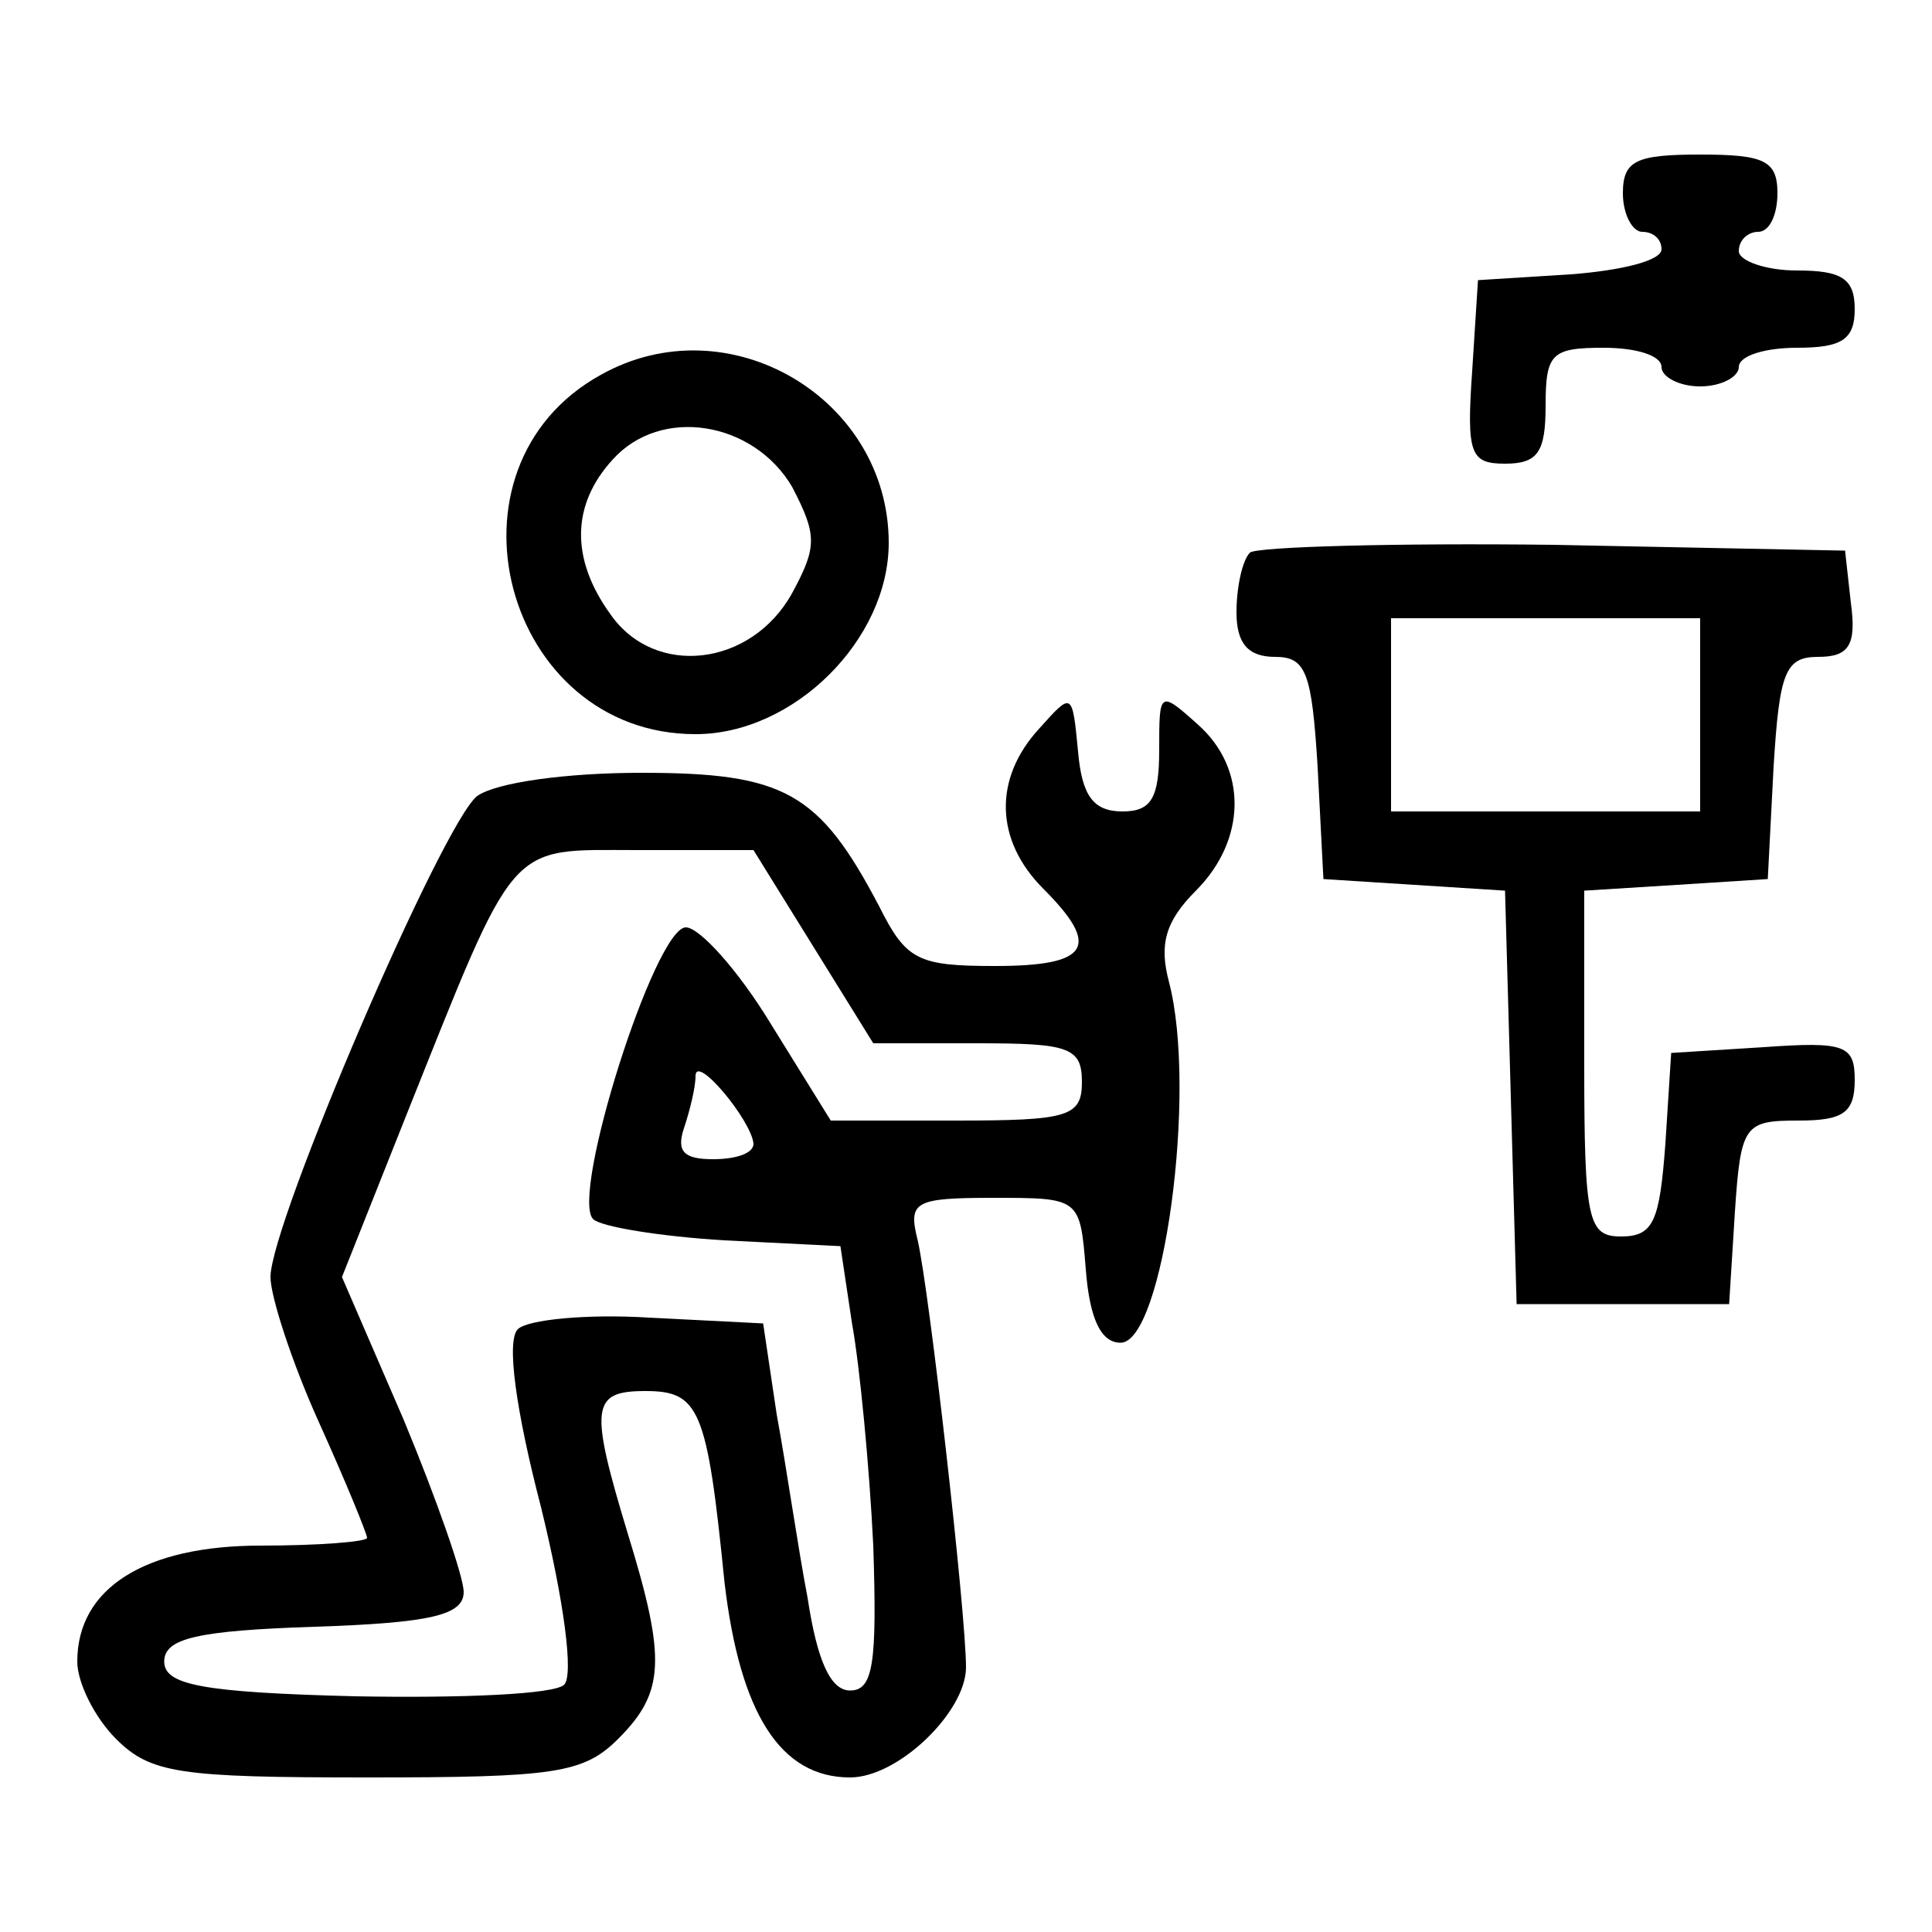
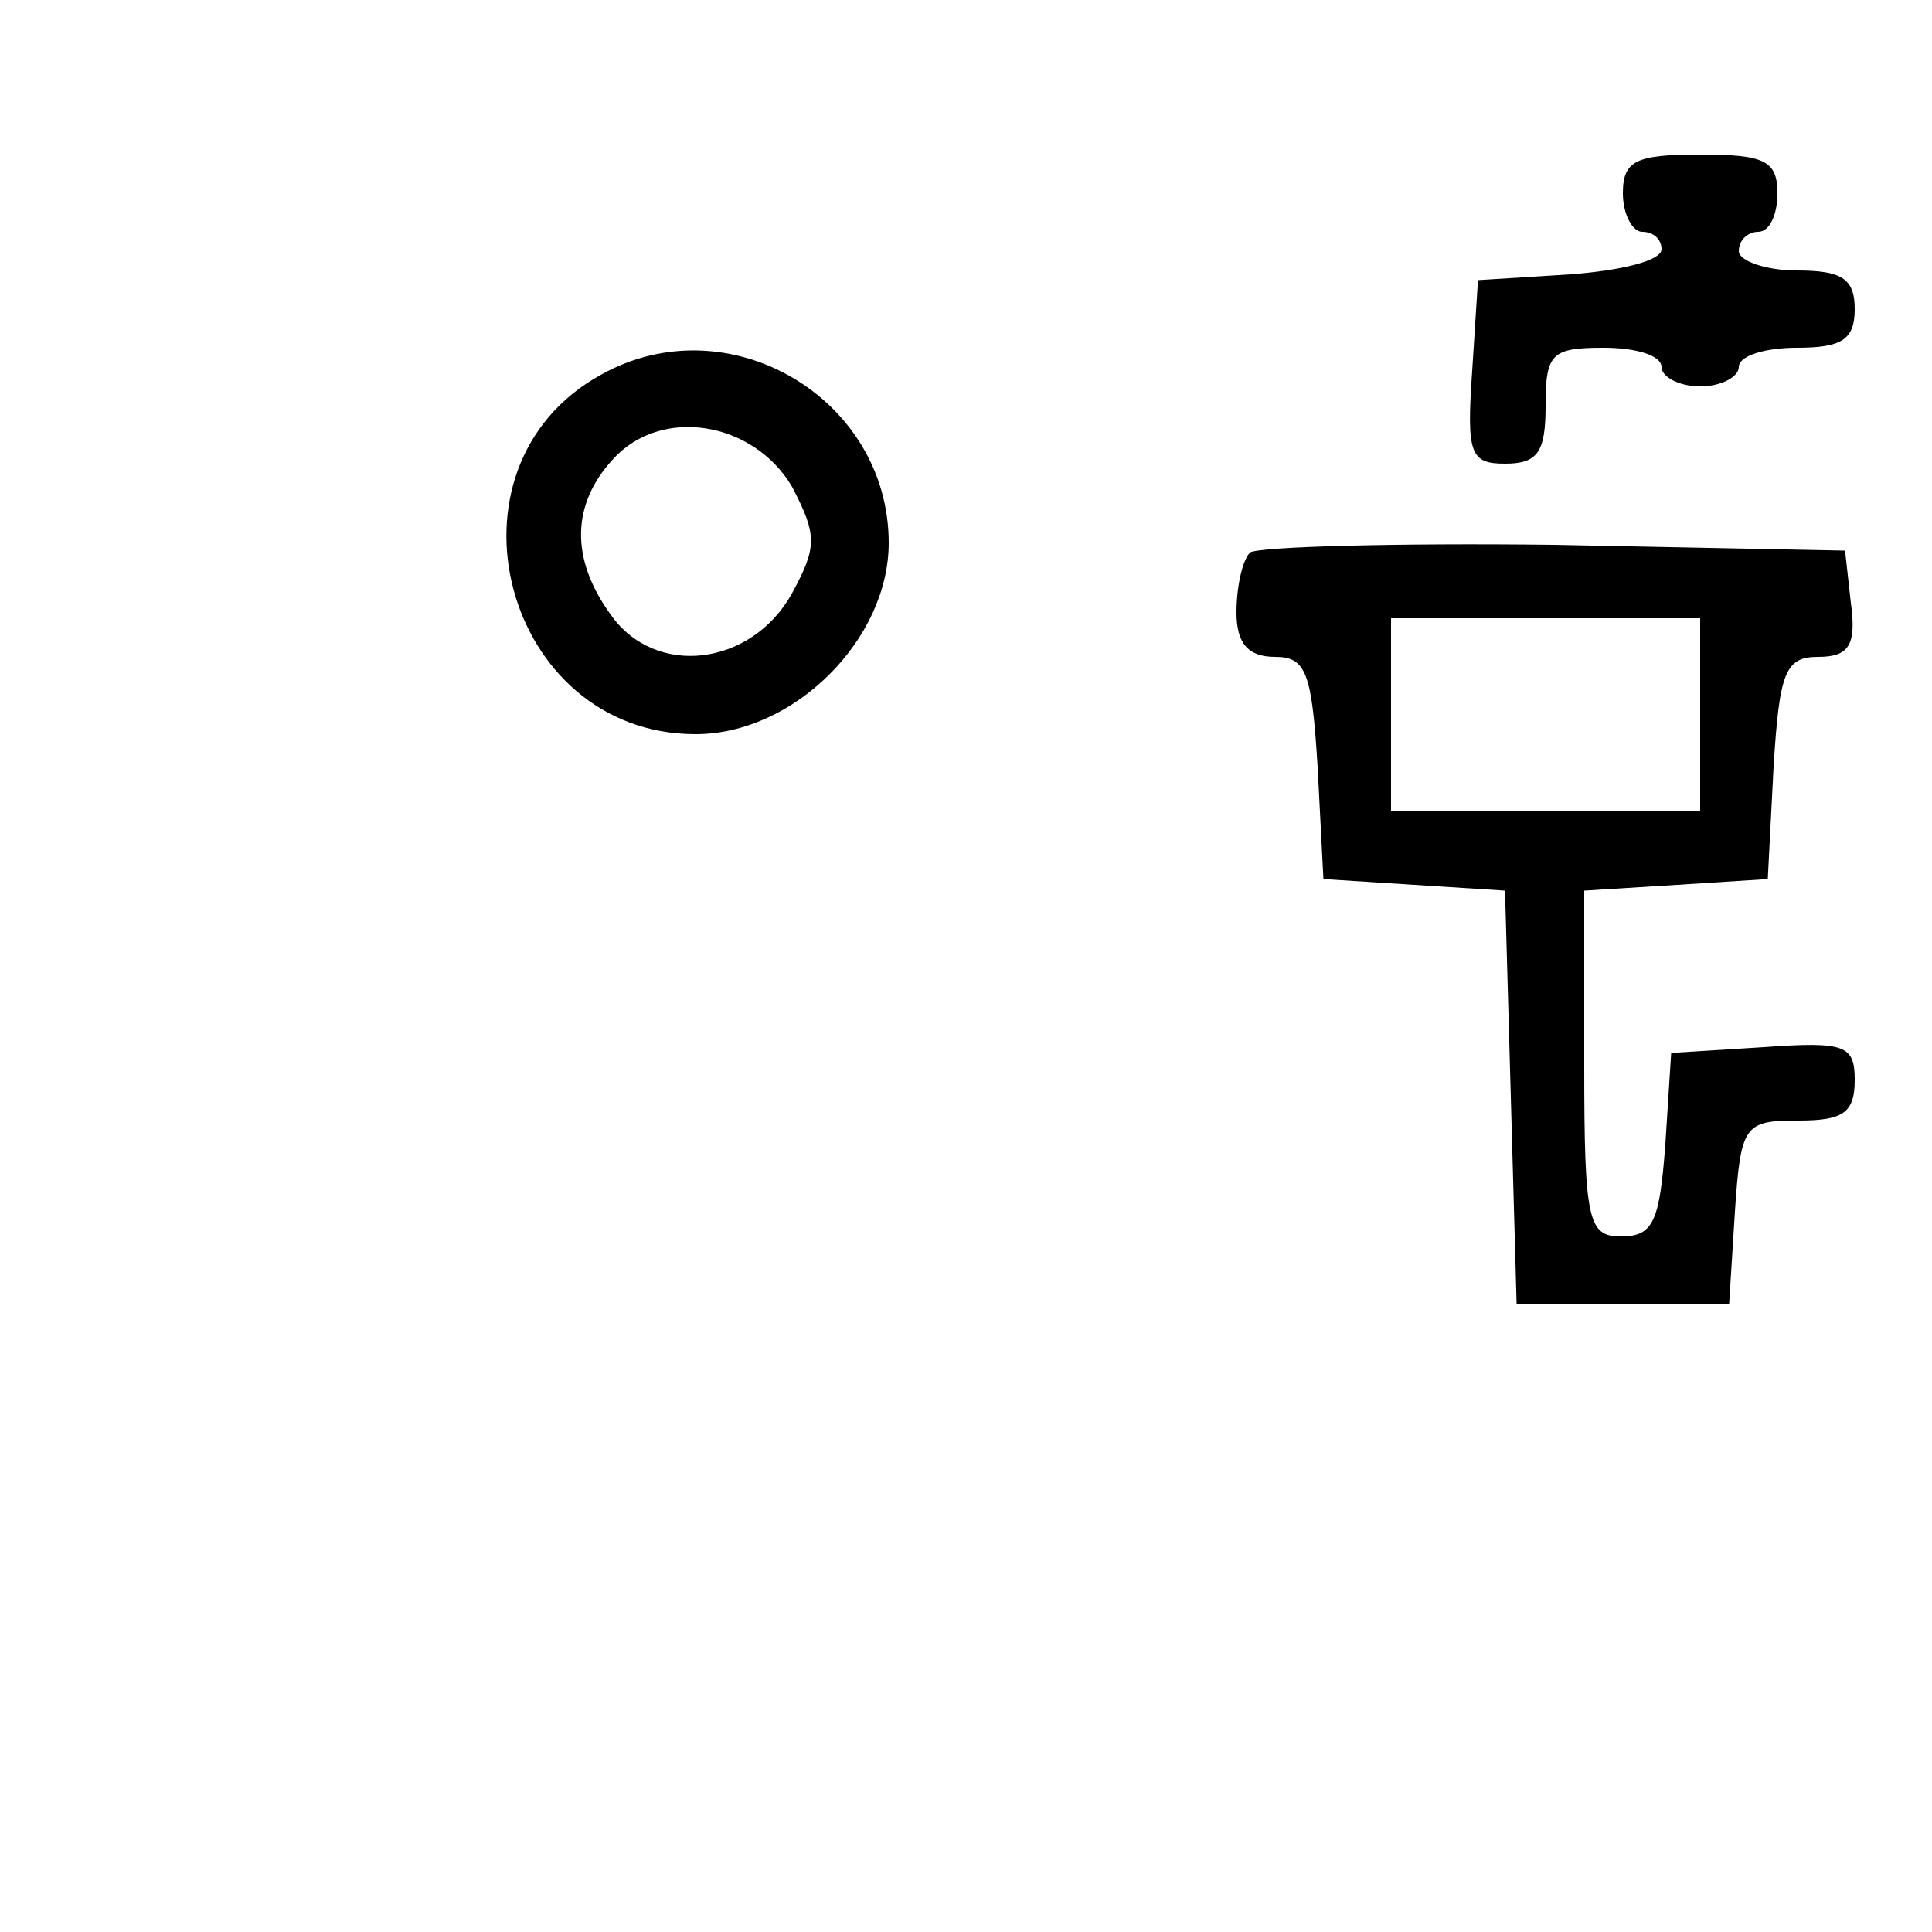
<svg xmlns="http://www.w3.org/2000/svg" version="1.0" width="100pt" height="100pt" viewBox="0 0 100 100" preserveAspectRatio="xMidYMid meet">
  <g transform="translate(0,100) scale(0.1,-0.1)" fill="#000000" stroke="none">
    <path d="M840 900 c0 -11 5 -20 10 -20 6 0 10 -4 10 -9 0 -6 -21 -11 -47 -13 l-48 -3 -3 -47 c-3 -43 -1 -48 17 -48 17 0 21 6 21 30 0 27 3 30 30 30 17 0 30 -4 30 -10 0 -5 9 -10 20 -10 11 0 20 5 20 10 0 6 14 10 30 10 23 0 30 4 30 20 0 16 -7 20 -30 20 -16 0 -30 5 -30 10 0 6 5 10 10 10 6 0 10 9 10 20 0 17 -7 20 -40 20 -33 0 -40 -3 -40 -20z" />
-     <path d="M311 806 c-87 -48 -50 -186 49 -186 51 0 100 49 100 99 0 75 -83 124 -149 87z m99 -58 c13 -25 13 -31 0 -55 -21 -38 -71 -44 -94 -11 -21 29 -20 57 1 80 25 28 73 20 93 -14z" />
+     <path d="M311 806 c-87 -48 -50 -186 49 -186 51 0 100 49 100 99 0 75 -83 124 -149 87m99 -58 c13 -25 13 -31 0 -55 -21 -38 -71 -44 -94 -11 -21 29 -20 57 1 80 25 28 73 20 93 -14z" />
    <path d="M647 714 c-4 -4 -7 -18 -7 -31 0 -16 6 -23 20 -23 16 0 19 -8 22 -57 l3 -58 47 -3 47 -3 3 -107 3 -107 55 0 55 0 3 48 c3 45 5 47 33 47 23 0 29 4 29 21 0 18 -5 20 -47 17 l-48 -3 -3 -47 c-3 -40 -6 -48 -23 -48 -17 0 -19 8 -19 89 l0 90 48 3 47 3 3 58 c3 49 6 57 23 57 16 0 20 6 17 28 l-3 27 -151 3 c-82 1 -153 -1 -157 -4z m233 -84 l0 -50 -80 0 -80 0 0 50 0 50 80 0 80 0 0 -50z" />
-     <path d="M538 623 c-24 -26 -23 -58 2 -83 30 -30 24 -40 -25 -40 -40 0 -46 3 -60 31 -31 59 -49 69 -123 69 -39 0 -75 -5 -85 -12 -18 -14 -107 -221 -107 -249 0 -10 11 -44 25 -75 14 -31 25 -58 25 -60 0 -2 -25 -4 -55 -4 -60 0 -95 -22 -95 -60 0 -11 9 -29 20 -40 18 -18 33 -20 130 -20 97 0 112 2 130 20 24 24 25 41 5 106 -20 66 -19 74 9 74 28 0 32 -9 41 -99 8 -68 29 -101 65 -101 25 0 60 34 60 57 0 28 -19 195 -25 221 -5 20 -2 22 39 22 45 0 45 0 48 -37 2 -26 8 -38 18 -38 22 0 40 130 25 187 -5 19 -2 31 14 47 26 26 27 63 1 86 -20 18 -20 17 -20 -13 0 -25 -4 -32 -19 -32 -15 0 -21 8 -23 31 -3 31 -3 31 -20 12z m-117 -113 l31 -50 54 0 c47 0 54 -2 54 -20 0 -18 -7 -20 -65 -20 l-65 0 -31 50 c-17 28 -37 50 -44 50 -16 0 -60 -139 -48 -151 4 -4 35 -9 68 -11 l60 -3 6 -40 c4 -22 9 -74 11 -115 2 -61 0 -75 -12 -75 -10 0 -17 15 -22 48 -5 26 -11 68 -16 95 l-7 47 -59 3 c-32 2 -63 -1 -68 -6 -6 -6 -1 -42 12 -92 12 -49 17 -87 12 -92 -5 -5 -53 -7 -108 -6 -80 2 -99 6 -99 18 0 12 17 16 78 18 60 2 77 6 77 18 0 8 -14 48 -31 89 l-32 74 33 83 c58 145 52 138 120 138 l60 0 31 -50z m-31 -102 c0 -5 -9 -8 -21 -8 -15 0 -19 4 -15 16 3 9 6 21 6 27 0 12 29 -23 30 -35z" />
  </g>
</svg>